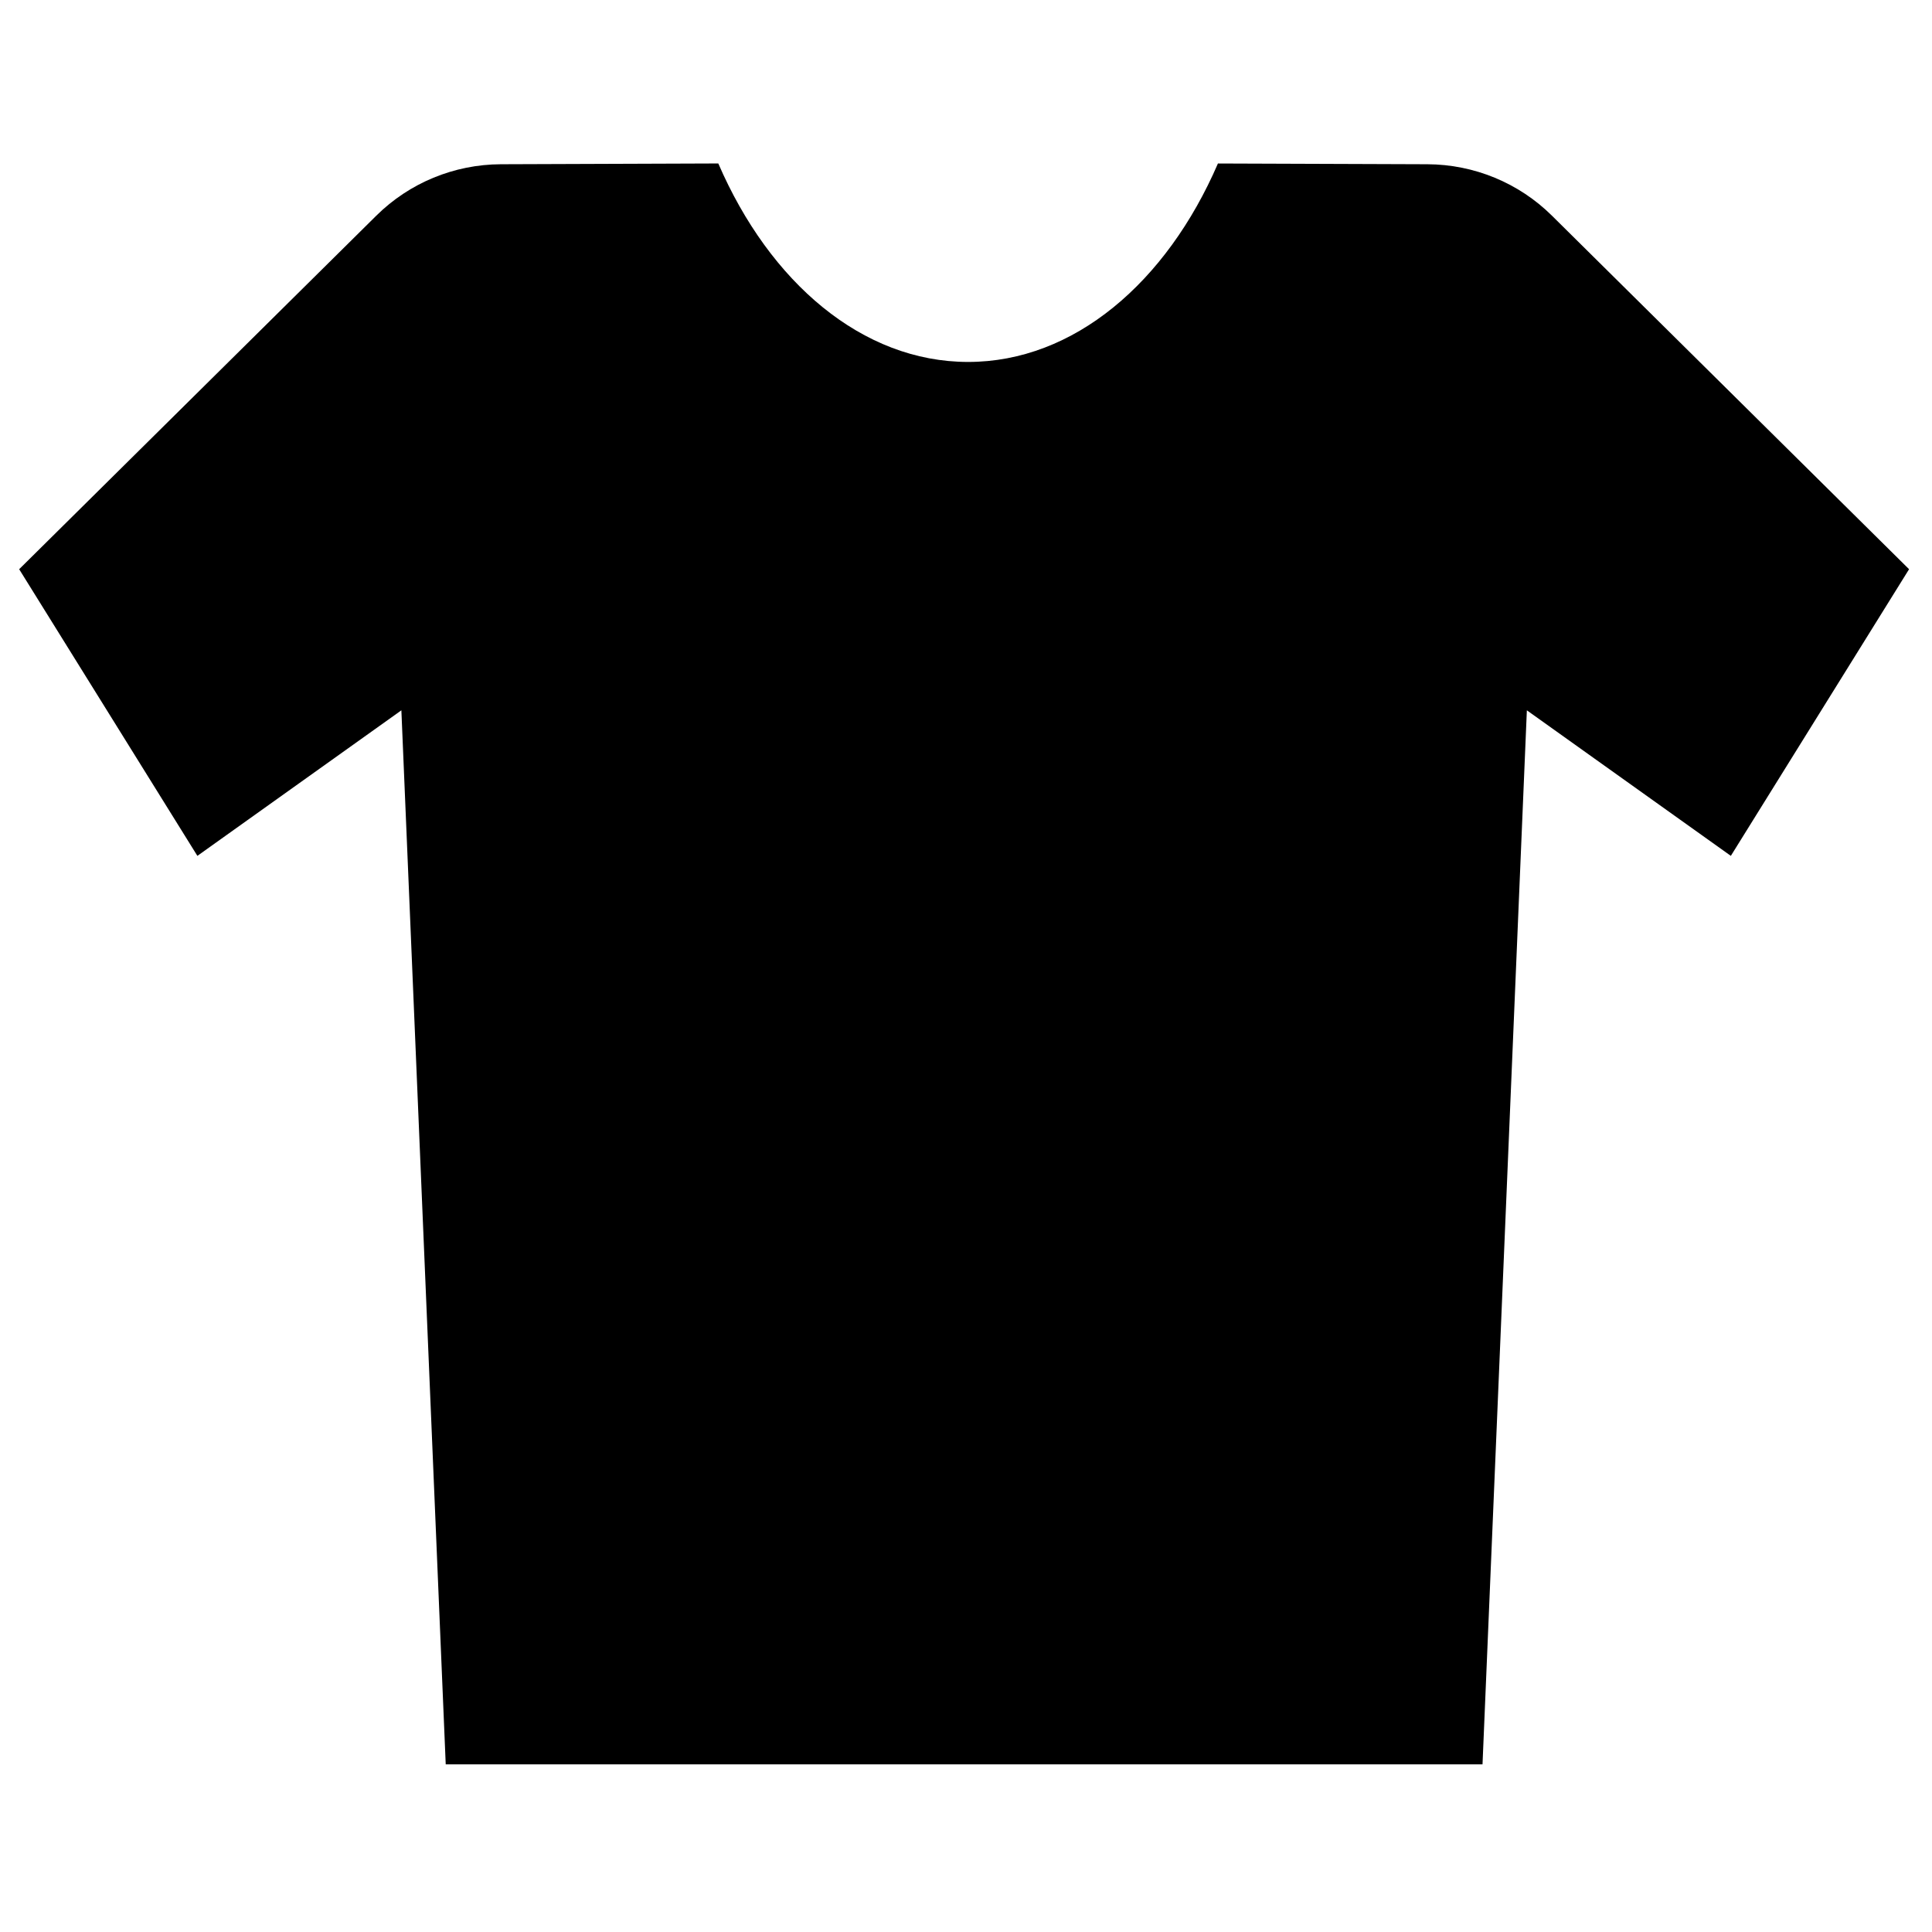
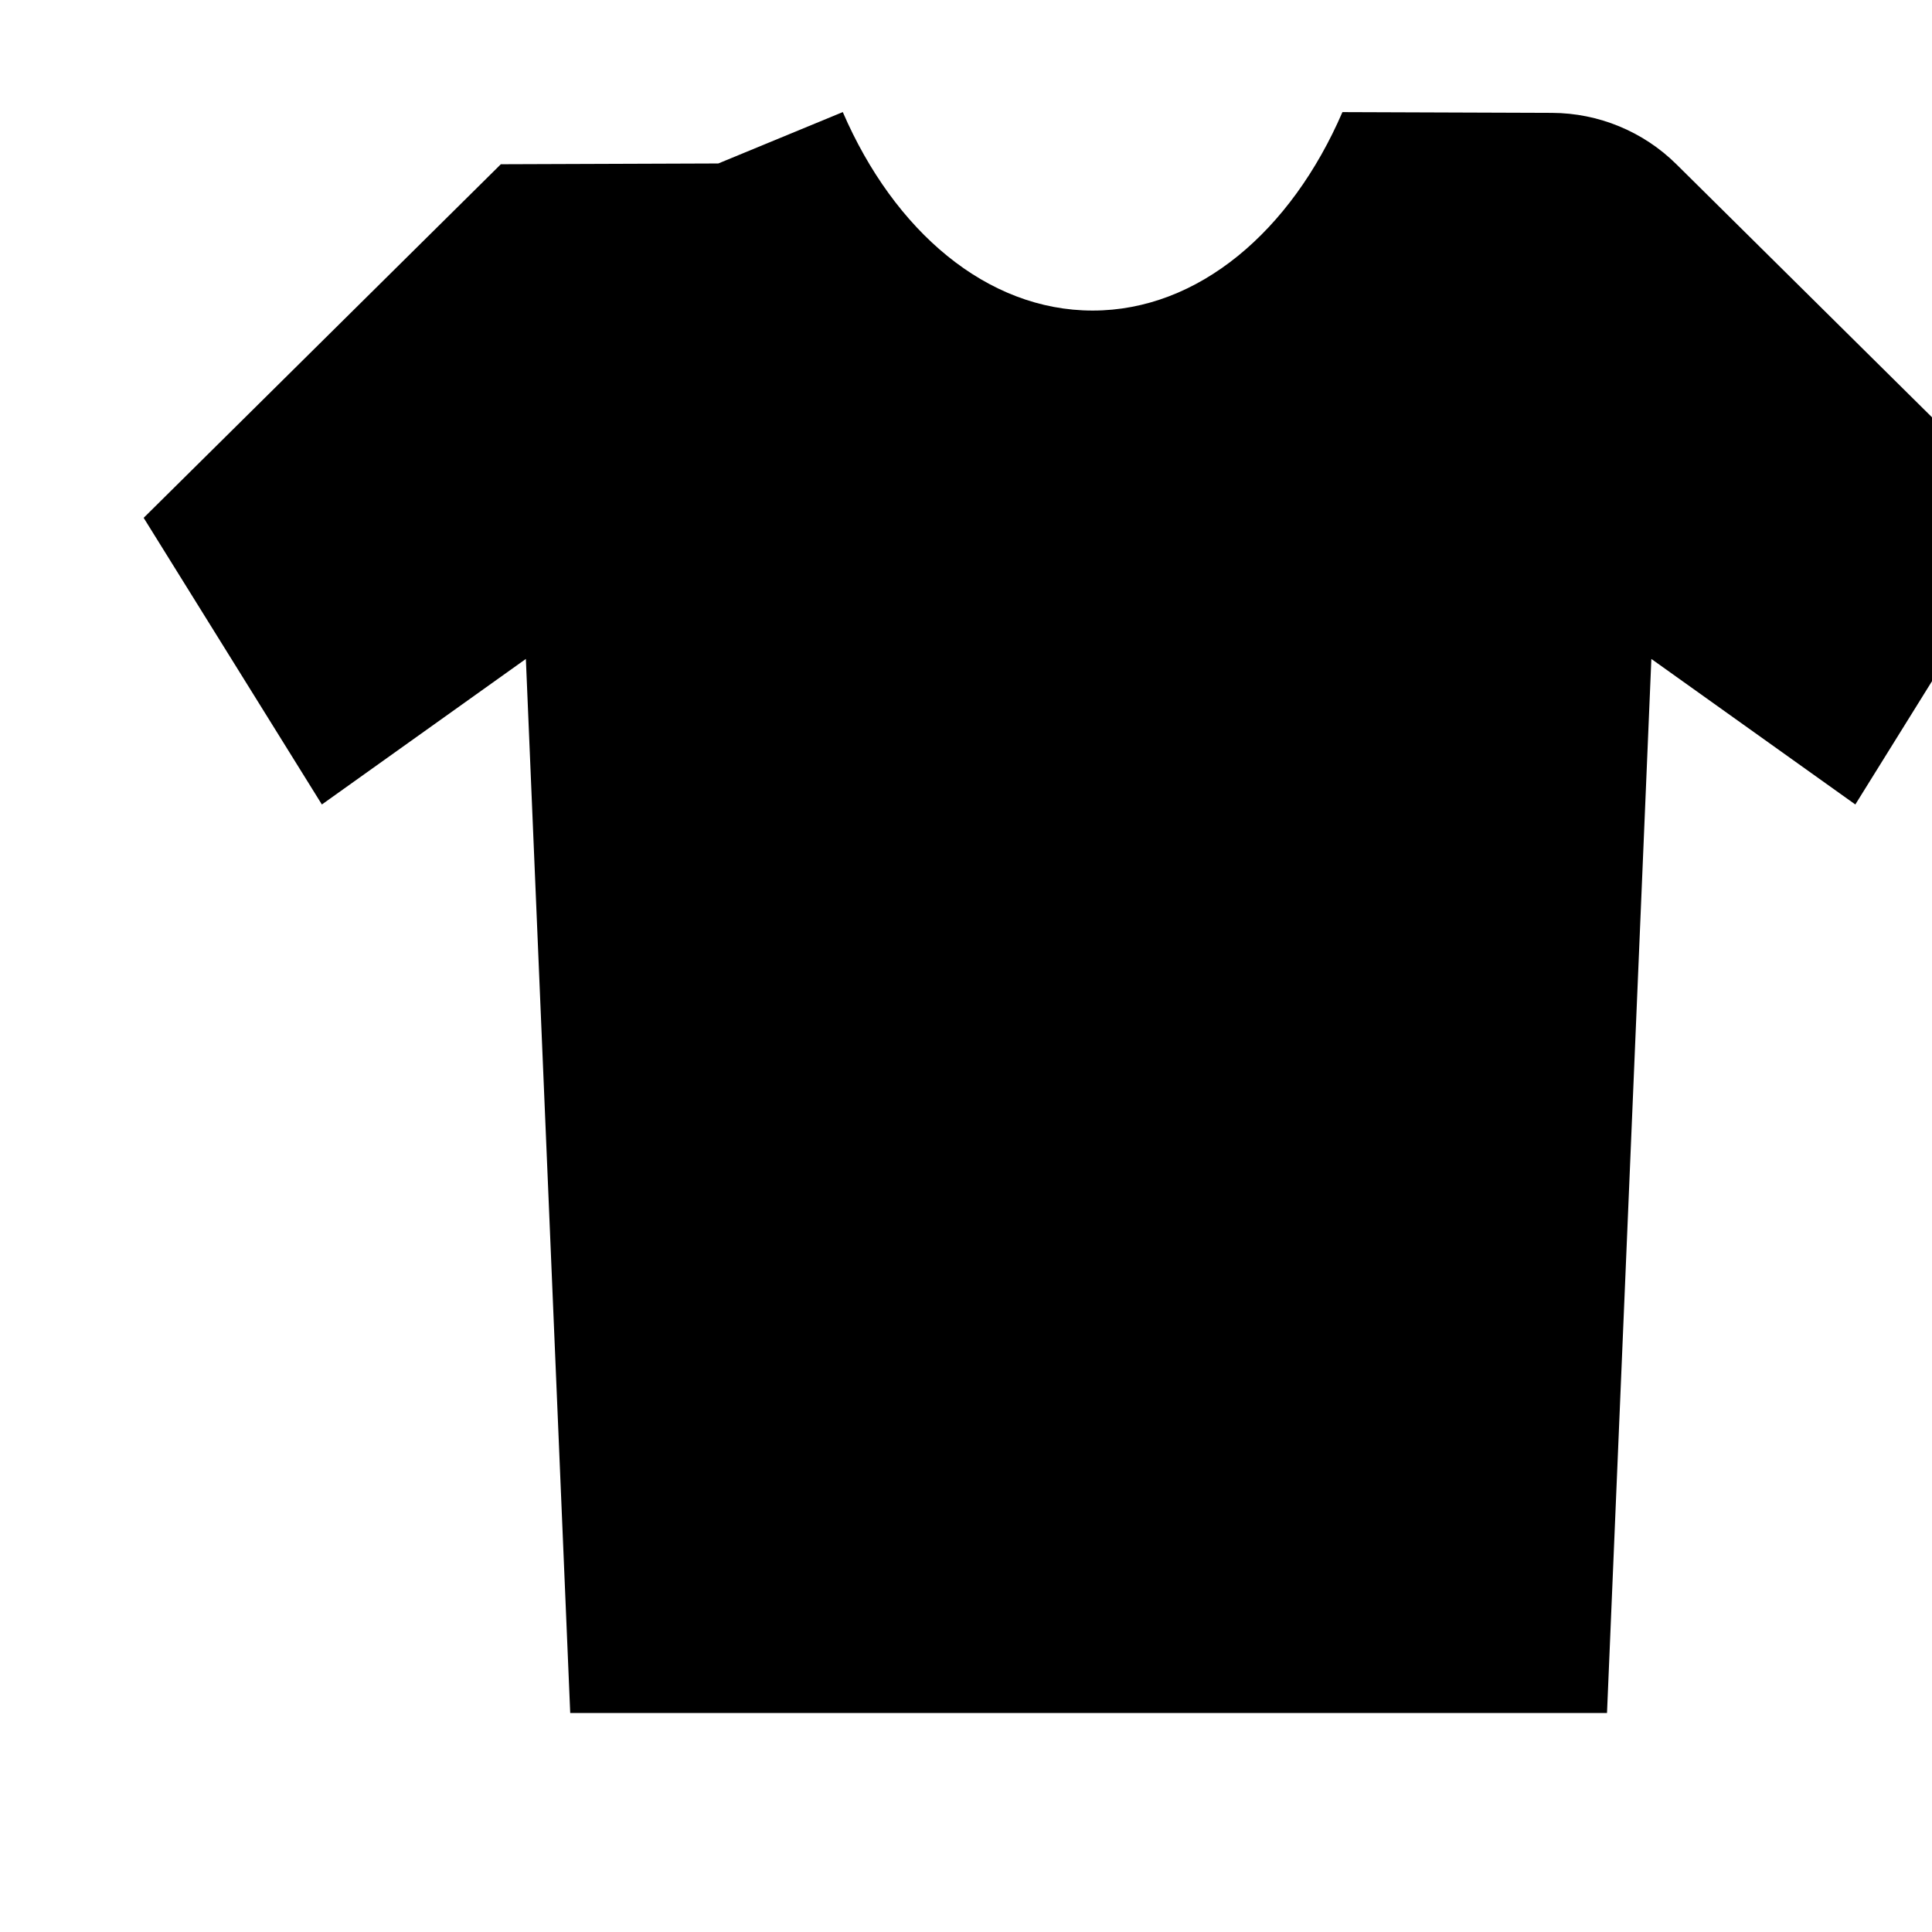
<svg xmlns="http://www.w3.org/2000/svg" fill="#000000" width="800px" height="800px" version="1.1" viewBox="144 144 512 512">
-   <path d="m334.36 187.32-57.633 0.207c-12.371 0.047-24.223 4.938-32.992 13.617l-94.656 93.703 47.23 75.965 54.059-38.57 11.754 279.33h274.76l11.754-279.33 54.055 38.57 47.234-75.965-94.656-93.703c-8.77-8.68-20.621-13.57-32.992-13.617l-55.512-0.199c-13.629 31.543-38.18 52.59-66.199 52.59-28.027 0-52.578-21.051-66.207-52.598z" />
+   <path d="m334.36 187.32-57.633 0.207l-94.656 93.703 47.23 75.965 54.059-38.57 11.754 279.33h274.76l11.754-279.33 54.055 38.57 47.234-75.965-94.656-93.703c-8.77-8.68-20.621-13.57-32.992-13.617l-55.512-0.199c-13.629 31.543-38.18 52.59-66.199 52.59-28.027 0-52.578-21.051-66.207-52.598z" />
</svg>